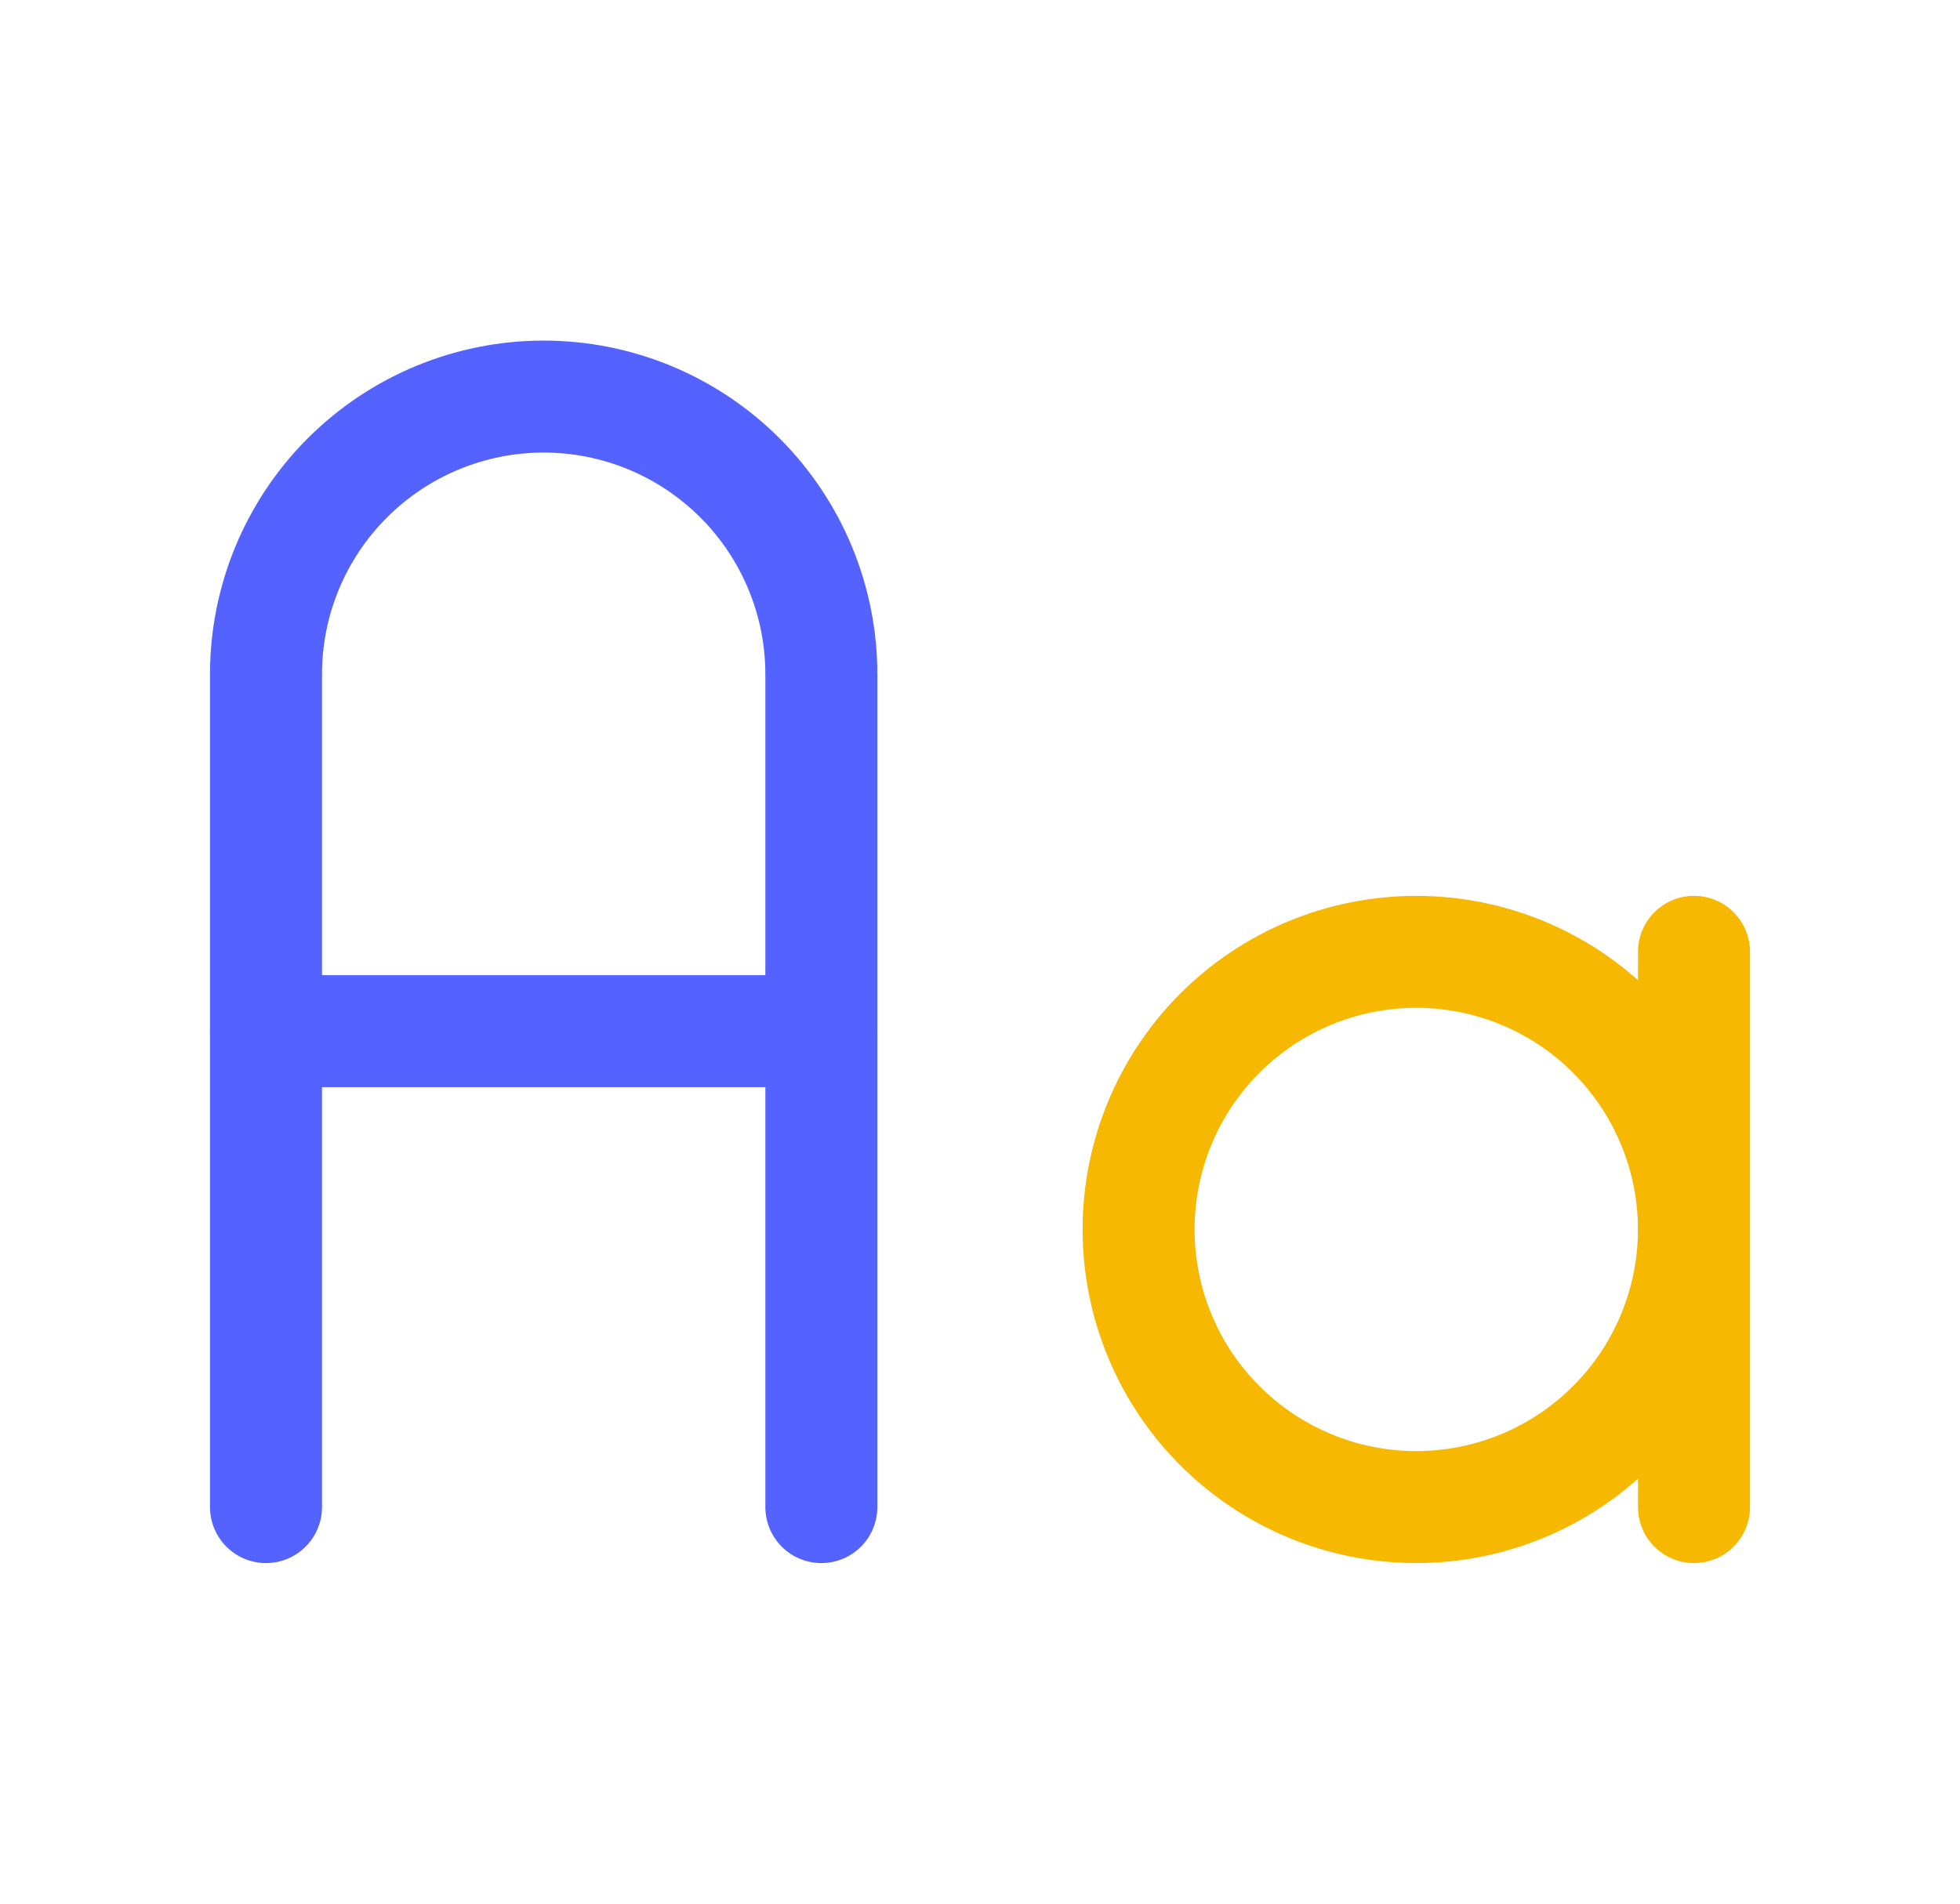
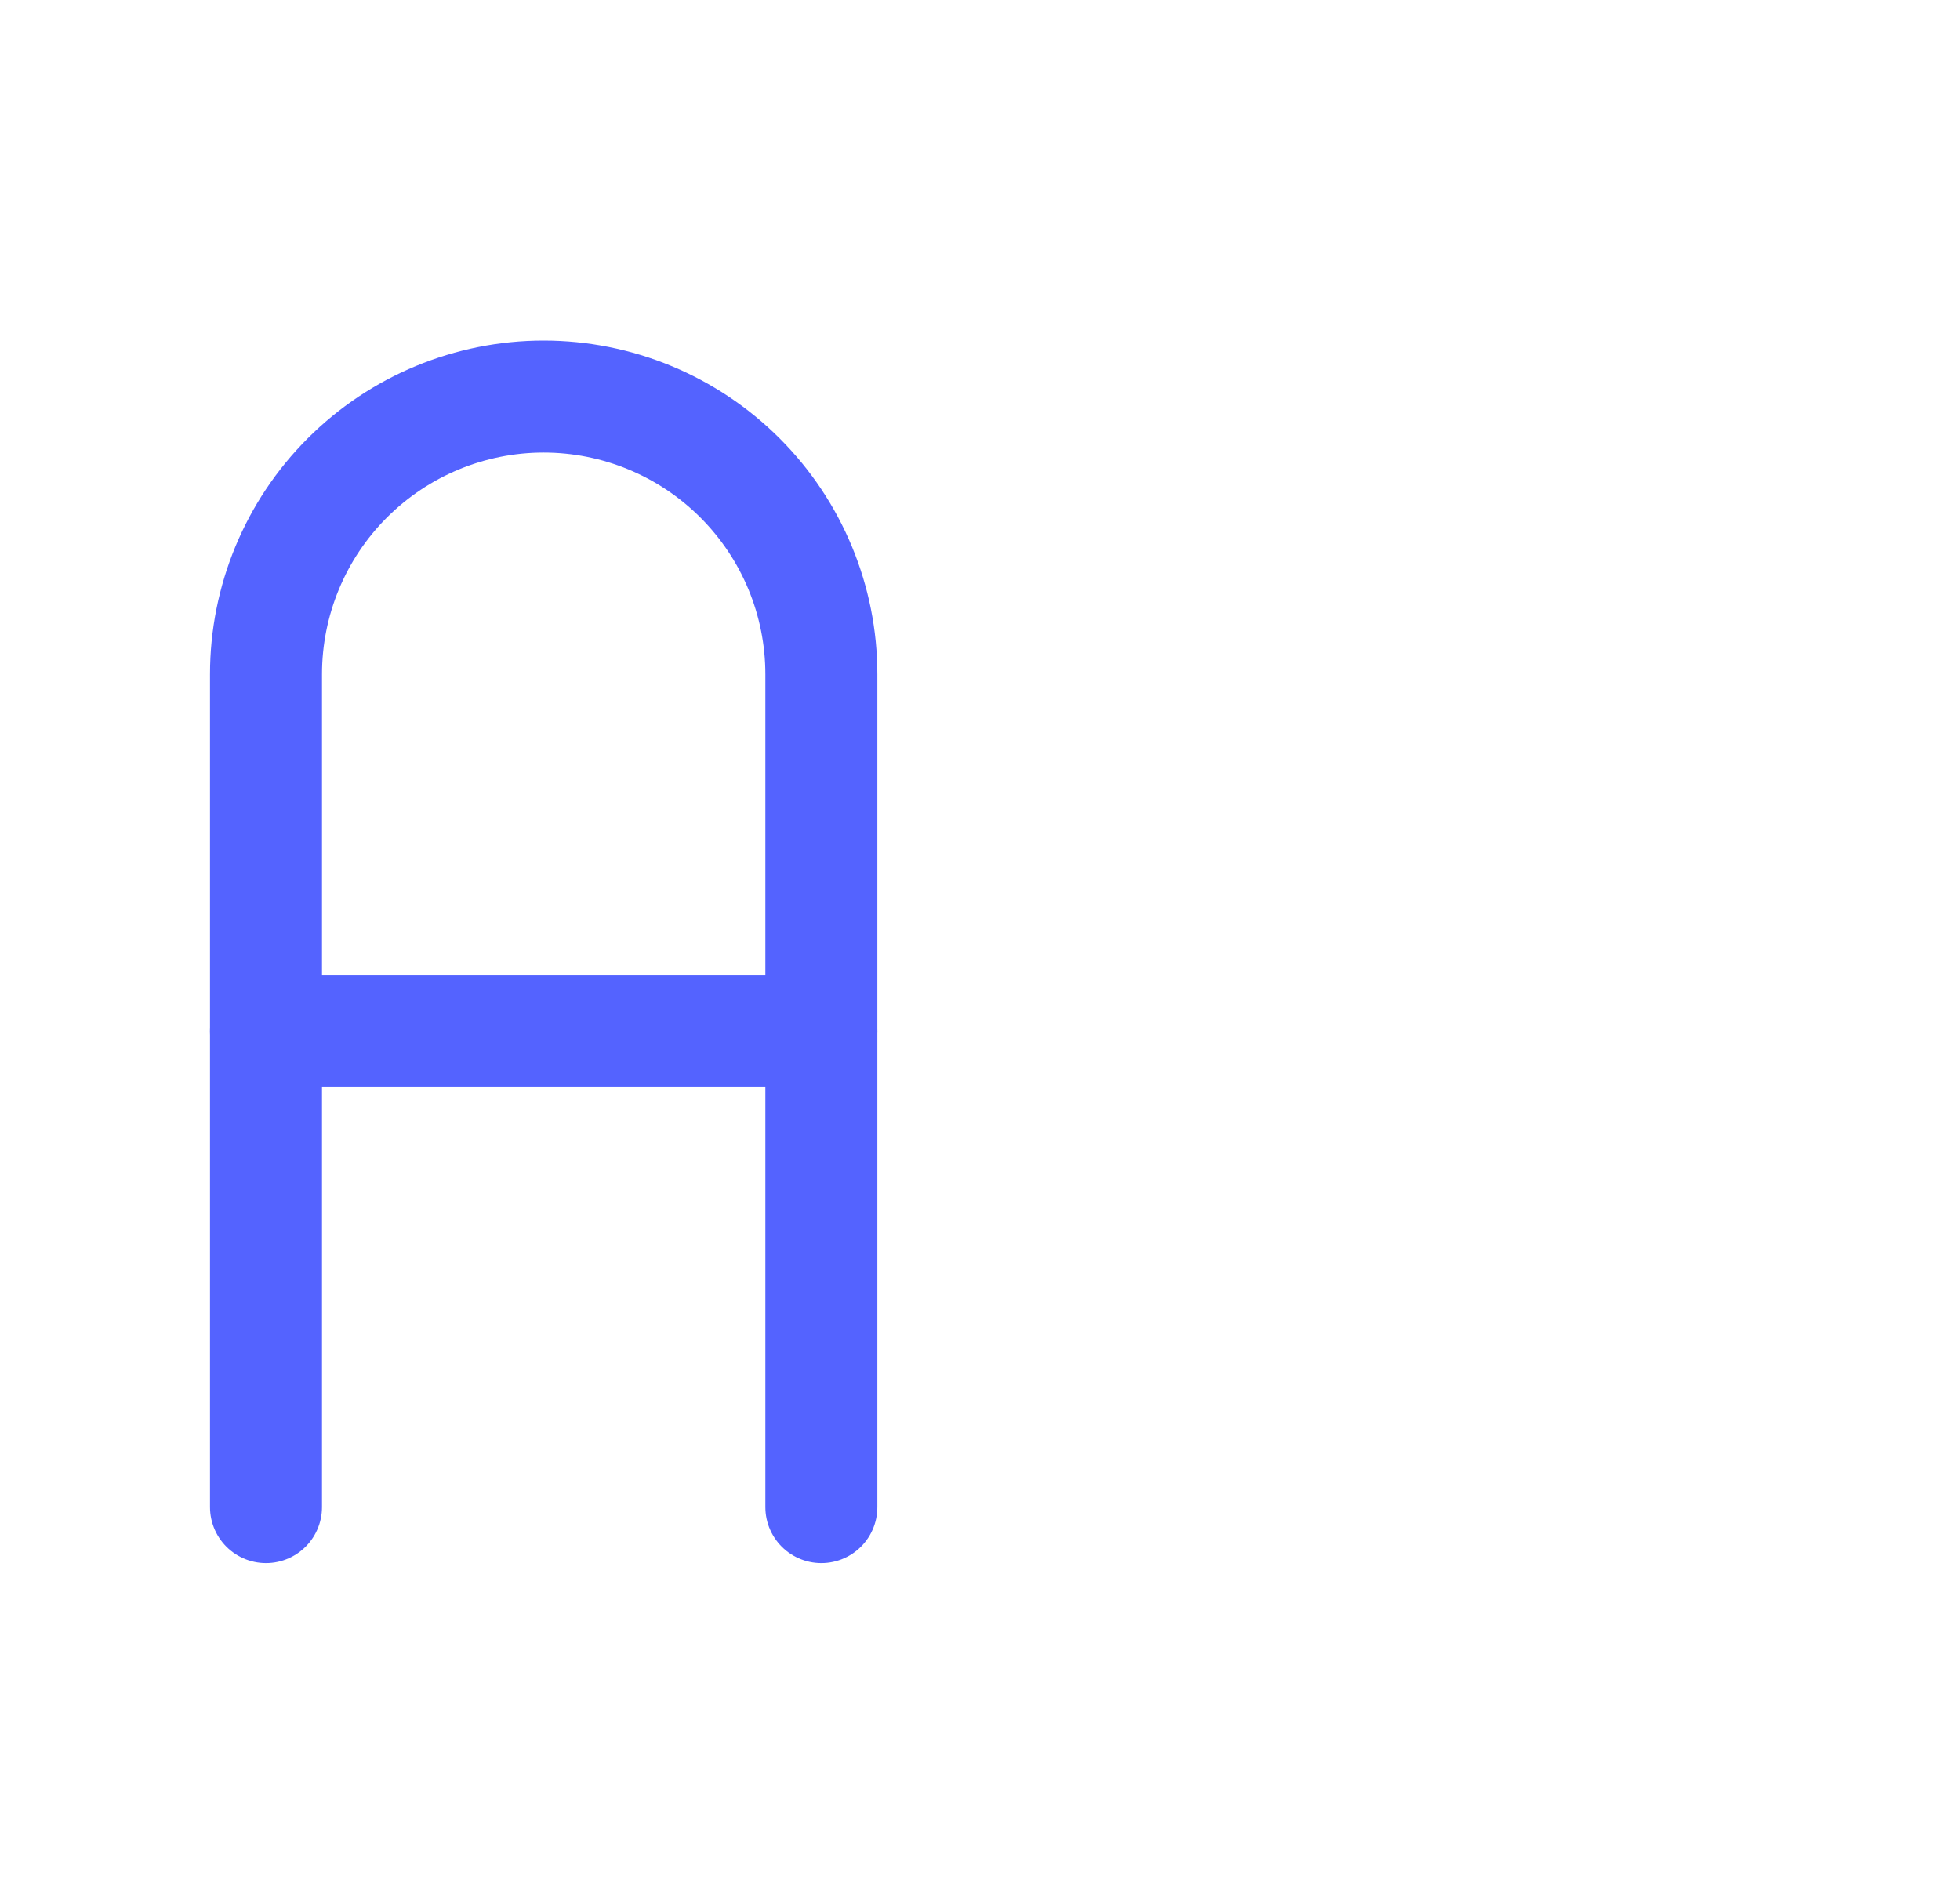
<svg xmlns="http://www.w3.org/2000/svg" width="35" height="34" viewBox="0 0 35 34" fill="none">
  <g clip-path="url(#clip0_5017_4951)">
-     <path d="M20.332 21.958C20.332 23.273 20.854 24.535 21.784 25.464C22.714 26.394 23.975 26.917 25.29 26.917C26.605 26.917 27.867 26.394 28.796 25.464C29.726 24.535 30.249 23.273 30.249 21.958C30.249 20.643 29.726 19.382 28.796 18.452C27.867 17.522 26.605 17 25.29 17C23.975 17 22.714 17.522 21.784 18.452C20.854 19.382 20.332 20.643 20.332 21.958Z" stroke="#F7B801" stroke-width="2" stroke-linecap="round" stroke-linejoin="round" />
    <path d="M4.75 26.917V12.042C4.75 10.727 5.272 9.466 6.202 8.536C7.132 7.606 8.393 7.083 9.708 7.083C11.023 7.083 12.284 7.606 13.214 8.536C14.144 9.466 14.667 10.727 14.667 12.042V26.917" stroke="#5463FF" stroke-width="2" stroke-linecap="round" stroke-linejoin="round" />
    <path d="M4.75 18.417H14.667" stroke="#5463FF" stroke-width="2" stroke-linecap="round" stroke-linejoin="round" />
-     <path d="M30.25 17V26.917" stroke="#F7B801" stroke-width="2" stroke-linecap="round" stroke-linejoin="round" />
  </g>
  <defs>
    <clipPath id="clip0_5017_4951">
      <rect width="34" height="34" fill="white" transform="translate(0.5)" />
    </clipPath>
  </defs>
</svg>